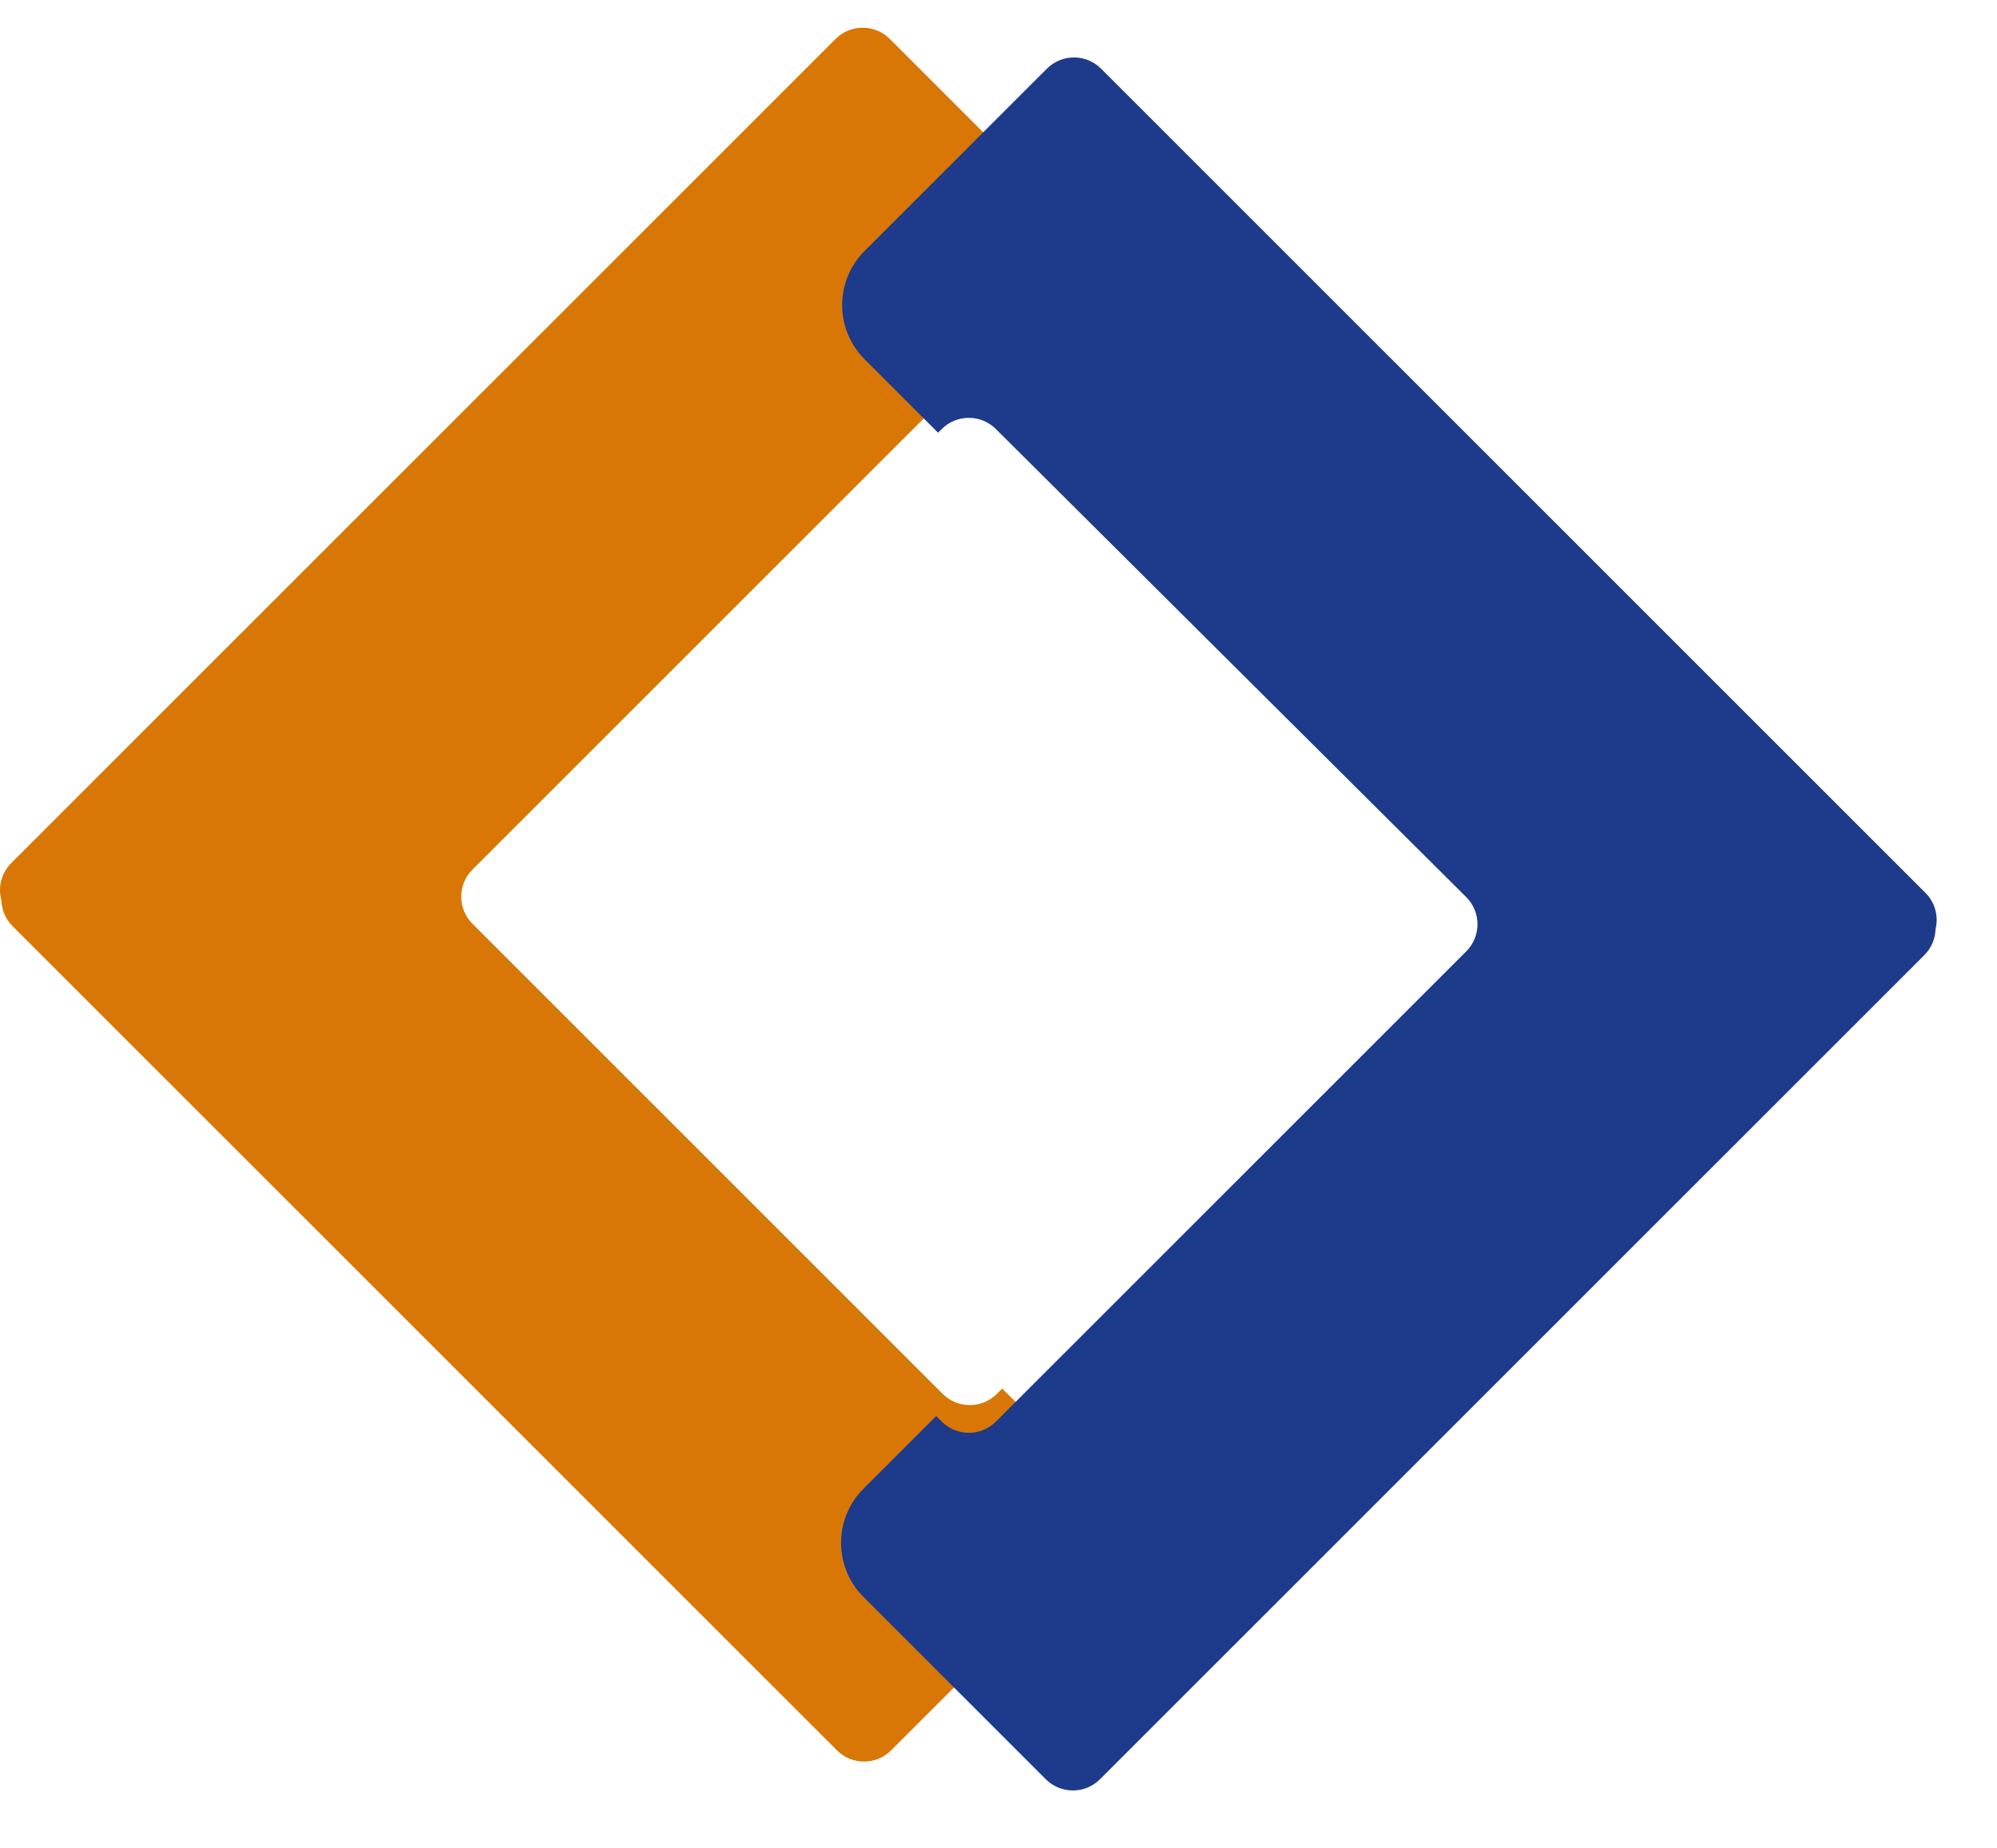
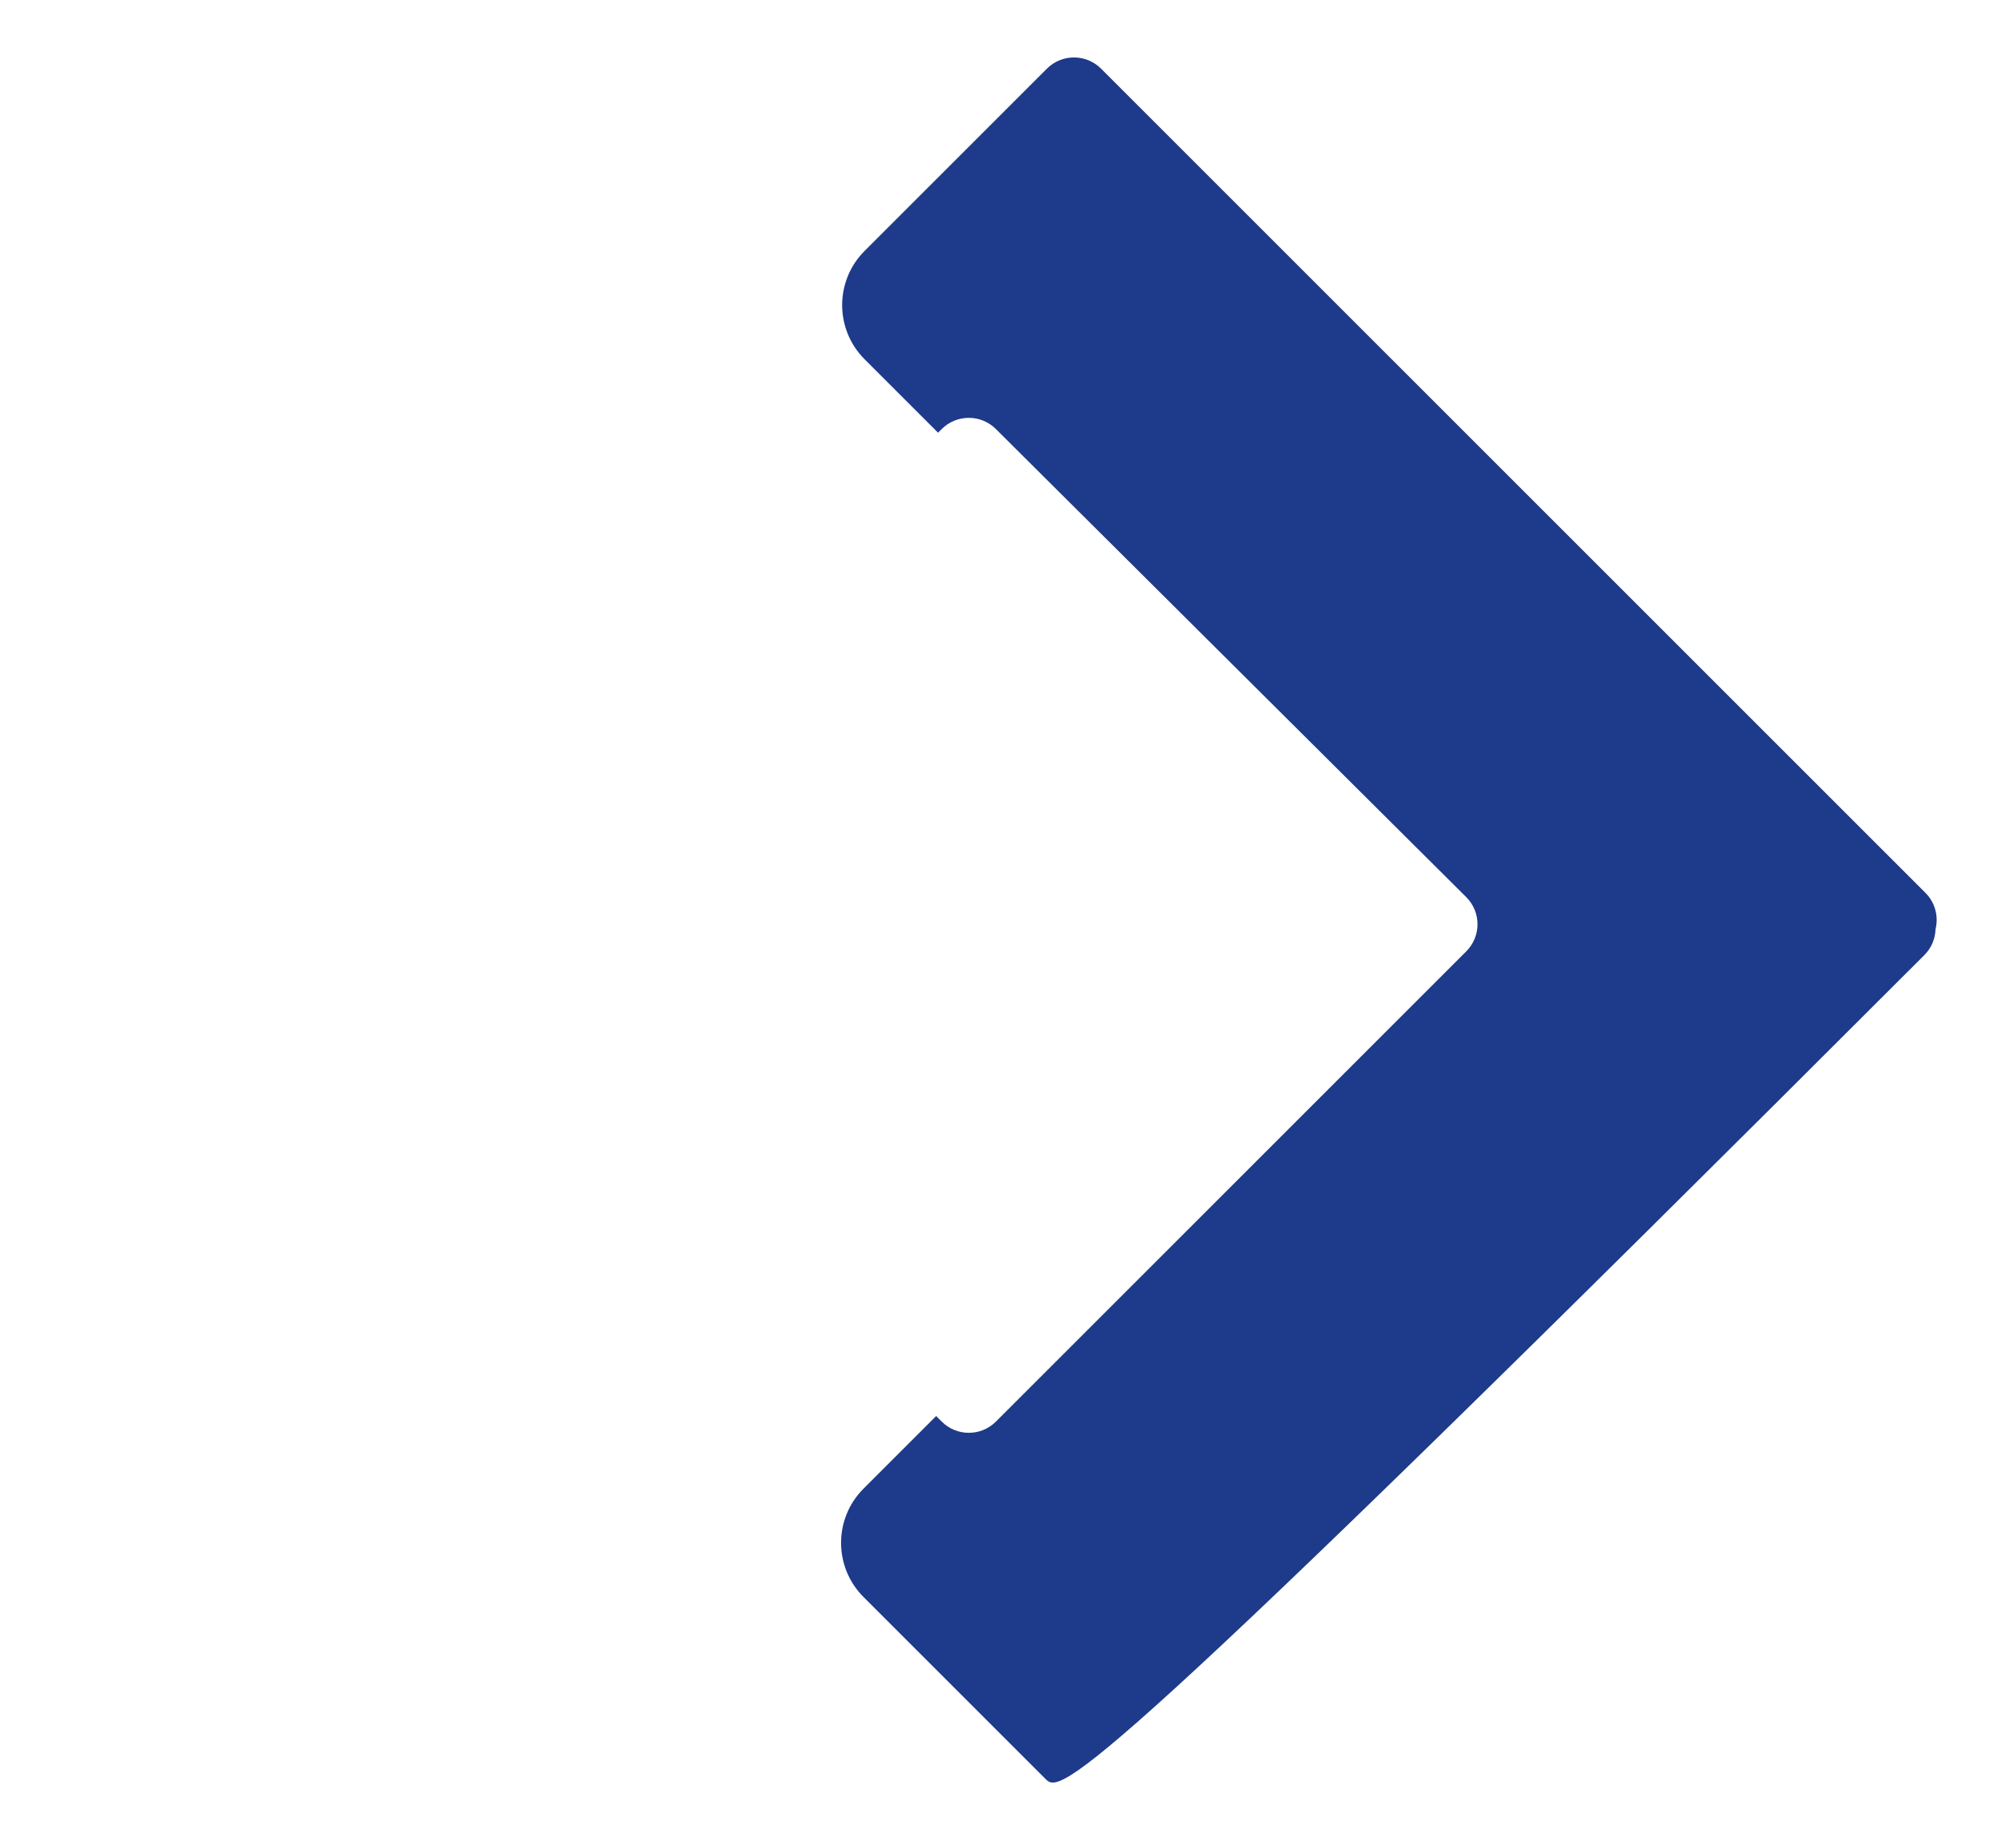
<svg xmlns="http://www.w3.org/2000/svg" width="417" height="386" viewBox="0 0 417 386" fill="none">
-   <path d="M174.481 8.127C177.605 5.003 182.671 5.003 185.795 8.127L229.518 51.849C232.642 54.974 232.642 60.039 229.518 63.163L208.699 83.981L208.158 83.44C205.034 80.316 199.969 80.316 196.845 83.44L98.658 181.627C95.534 184.751 95.534 189.816 98.658 192.94L196.845 291.127C199.969 294.251 205.034 294.251 208.158 291.127L209.272 290.011L229.803 310.542C232.927 313.666 232.927 318.731 229.803 321.855L186.08 365.578C182.956 368.702 177.891 368.702 174.767 365.578L2.627 193.438C1.136 191.947 0.358 190.014 0.29 188.061C-0.452 185.375 0.231 182.378 2.342 180.266L174.481 8.127Z" fill="#D97706" />
  <g filter="url(#filter0_d_48_3741)">
-     <path d="M218.605 8.343C221.729 5.219 226.795 5.219 229.919 8.343L402.058 180.483C404.112 182.536 404.816 185.428 404.169 188.057C404.111 190.024 403.334 191.975 401.833 193.477L229.694 365.616C226.57 368.74 221.504 368.74 218.379 365.616L180.314 327.551C174.066 321.303 174.066 311.171 180.314 304.923L195.483 289.753L196.646 290.916C199.77 294.04 204.835 294.04 207.959 290.916L306.179 192.697C309.308 189.567 309.302 184.491 306.166 181.369L207.945 83.602C204.824 80.495 199.778 80.495 196.657 83.602L195.879 84.375L180.54 69.035C174.292 62.787 174.292 52.657 180.54 46.408L218.605 8.343Z" fill="#1E3A8A" />
+     <path d="M218.605 8.343C221.729 5.219 226.795 5.219 229.919 8.343L402.058 180.483C404.112 182.536 404.816 185.428 404.169 188.057C404.111 190.024 403.334 191.975 401.833 193.477C226.57 368.74 221.504 368.74 218.379 365.616L180.314 327.551C174.066 321.303 174.066 311.171 180.314 304.923L195.483 289.753L196.646 290.916C199.77 294.04 204.835 294.04 207.959 290.916L306.179 192.697C309.308 189.567 309.302 184.491 306.166 181.369L207.945 83.602C204.824 80.495 199.778 80.495 196.657 83.602L195.879 84.375L180.54 69.035C174.292 62.787 174.292 52.657 180.54 46.408L218.605 8.343Z" fill="#1E3A8A" />
  </g>
  <defs>
    <filter id="filter0_d_48_3741" x="163.628" y="0" width="252.773" height="385.959" filterUnits="userSpaceOnUse" color-interpolation-filters="sRGB">
      <feFlood flood-opacity="0" result="BackgroundImageFix" />
      <feColorMatrix in="SourceAlpha" type="matrix" values="0 0 0 0 0 0 0 0 0 0 0 0 0 0 0 0 0 0 127 0" result="hardAlpha" />
      <feOffset dy="6" />
      <feGaussianBlur stdDeviation="6" />
      <feComposite in2="hardAlpha" operator="out" />
      <feColorMatrix type="matrix" values="0 0 0 0 0.039 0 0 0 0 0.122 0 0 0 0 0.267 0 0 0 0.1 0" />
      <feBlend mode="normal" in2="BackgroundImageFix" result="effect1_dropShadow_48_3741" />
      <feBlend mode="normal" in="SourceGraphic" in2="effect1_dropShadow_48_3741" result="shape" />
    </filter>
  </defs>
</svg>